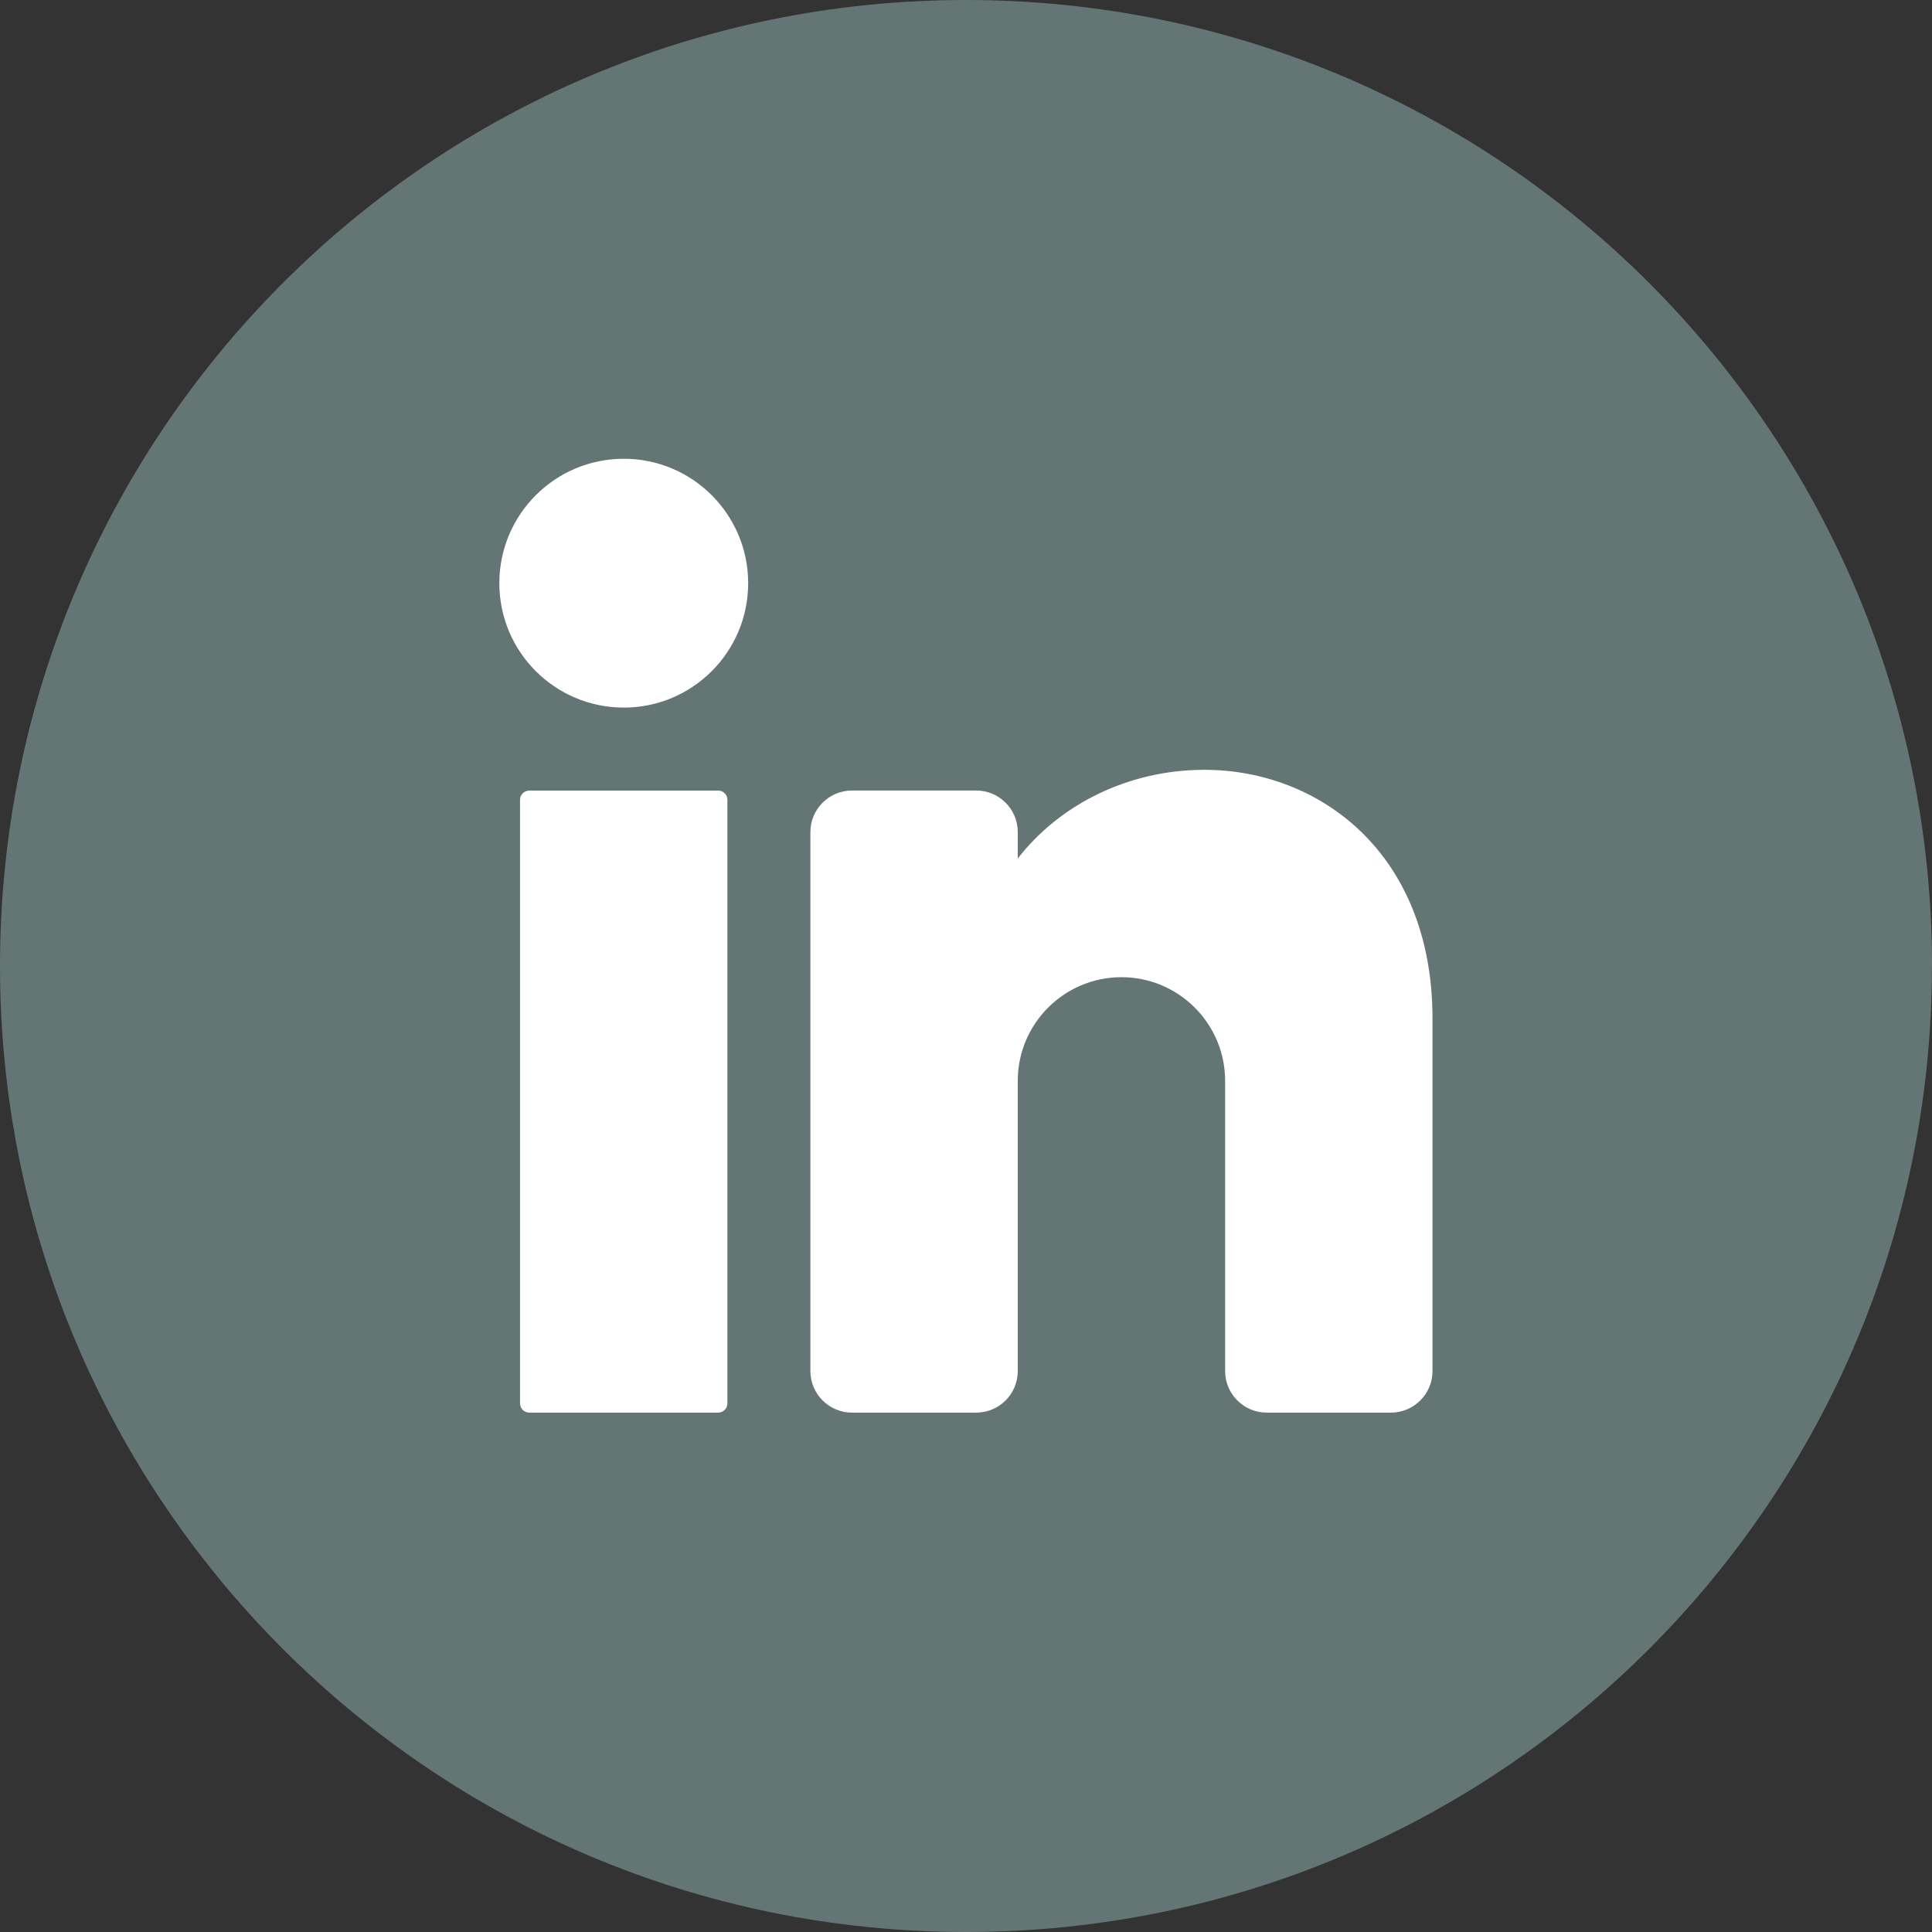
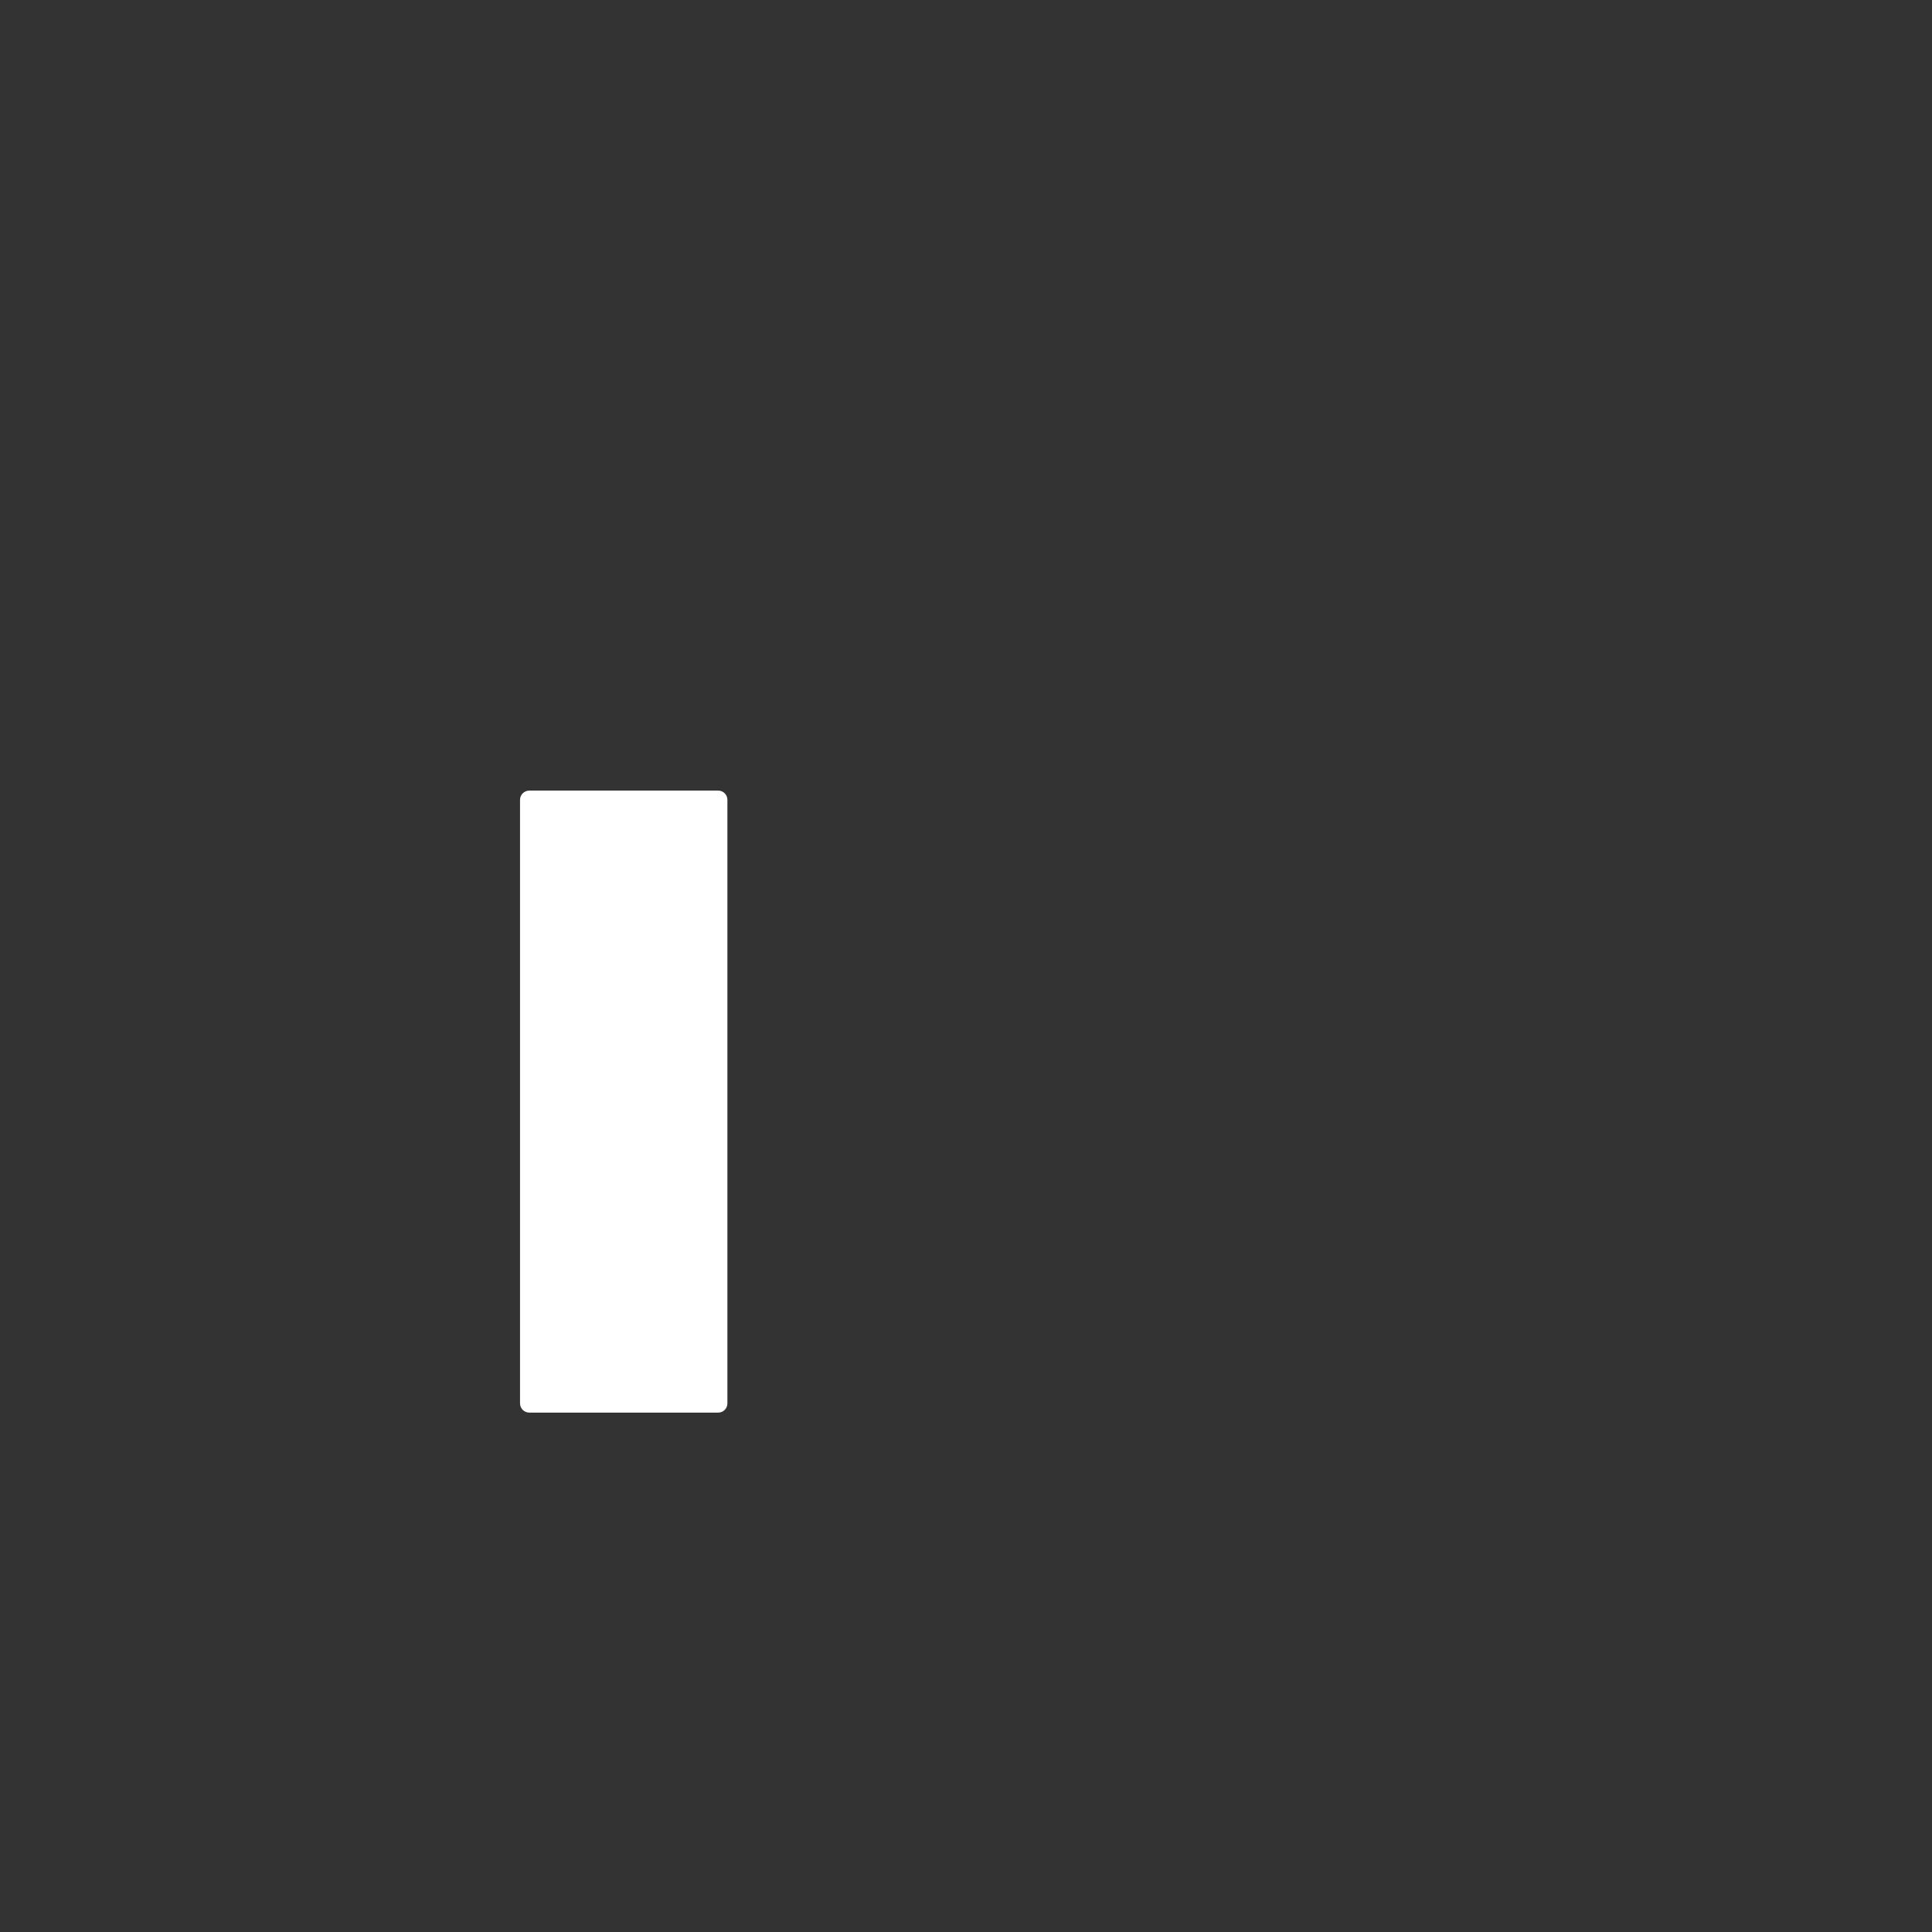
<svg xmlns="http://www.w3.org/2000/svg" width="24" height="24" viewBox="0 0 24 24" fill="none">
  <rect x="0" y="0" width="24" height="24" fill="#333333" stroke="none" />
-   <path d="M23.999 12C23.999 18.628 18.627 24 11.999 24C5.372 23.999 0 18.627 0 12C0 5.372 5.372 0 12 0C18.628 0 24 5.372 24 12H23.999Z" fill="#647674" />
-   <path d="M7.749 8.79C8.602 8.79 9.294 8.098 9.294 7.245C9.294 6.391 8.602 5.699 7.749 5.699C6.895 5.699 6.203 6.391 6.203 7.245C6.203 8.098 6.895 8.79 7.749 8.79Z" fill="white" />
  <path d="M8.921 9.821H6.576C6.512 9.821 6.46 9.872 6.46 9.936V17.433C6.46 17.497 6.512 17.548 6.576 17.548H8.921C8.985 17.548 9.036 17.497 9.036 17.433V9.936C9.036 9.872 8.985 9.821 8.921 9.821Z" fill="white" />
-   <path d="M17.795 17.033V12.654C17.795 10.593 16.383 9.563 14.961 9.563C14.011 9.563 13.159 9.998 12.643 10.665V10.335C12.643 10.052 12.412 9.82 12.128 9.82H10.583C10.299 9.82 10.067 10.052 10.067 10.335V17.033C10.067 17.316 10.299 17.548 10.583 17.548H12.128C12.412 17.548 12.643 17.316 12.643 17.033V13.427C12.643 12.716 13.22 12.139 13.931 12.139C14.642 12.139 15.219 12.716 15.219 13.427V17.033C15.219 17.316 15.451 17.548 15.734 17.548H17.28C17.563 17.548 17.795 17.316 17.795 17.033Z" fill="white" />
</svg>